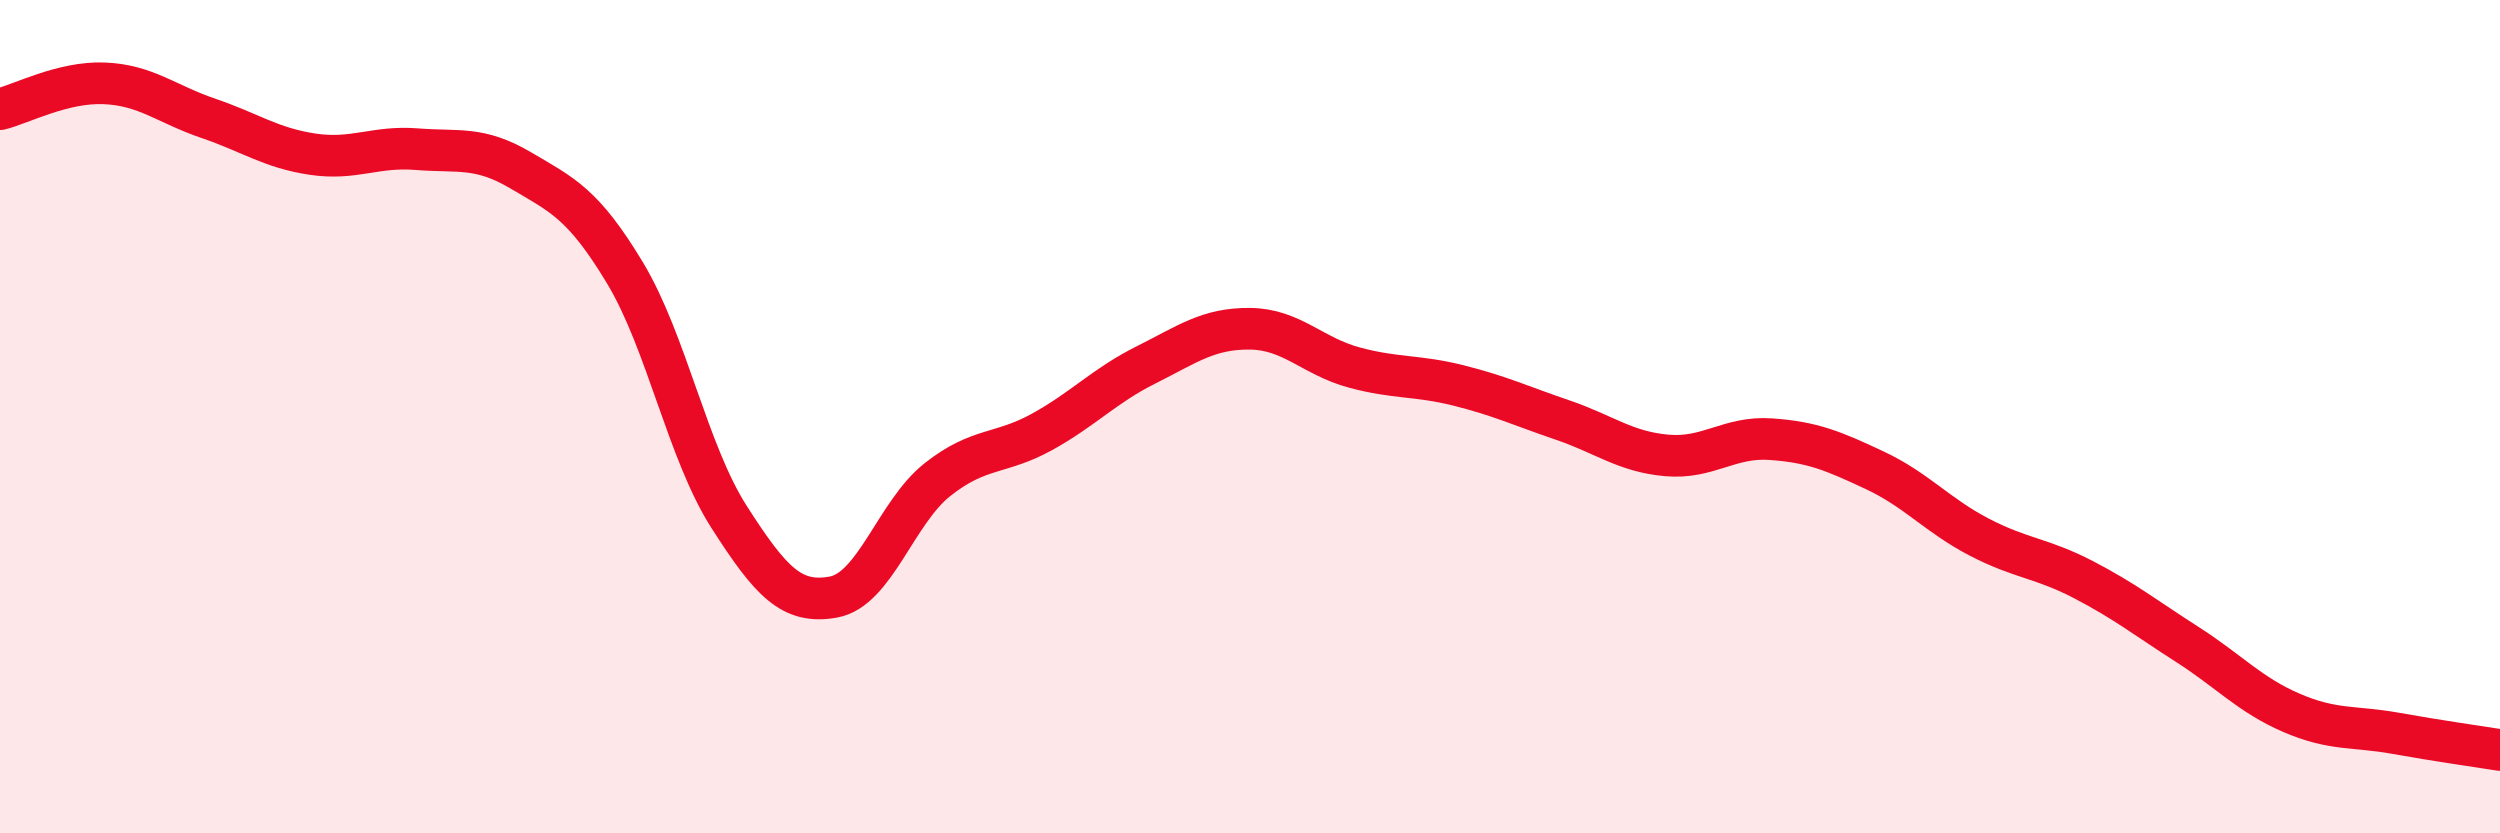
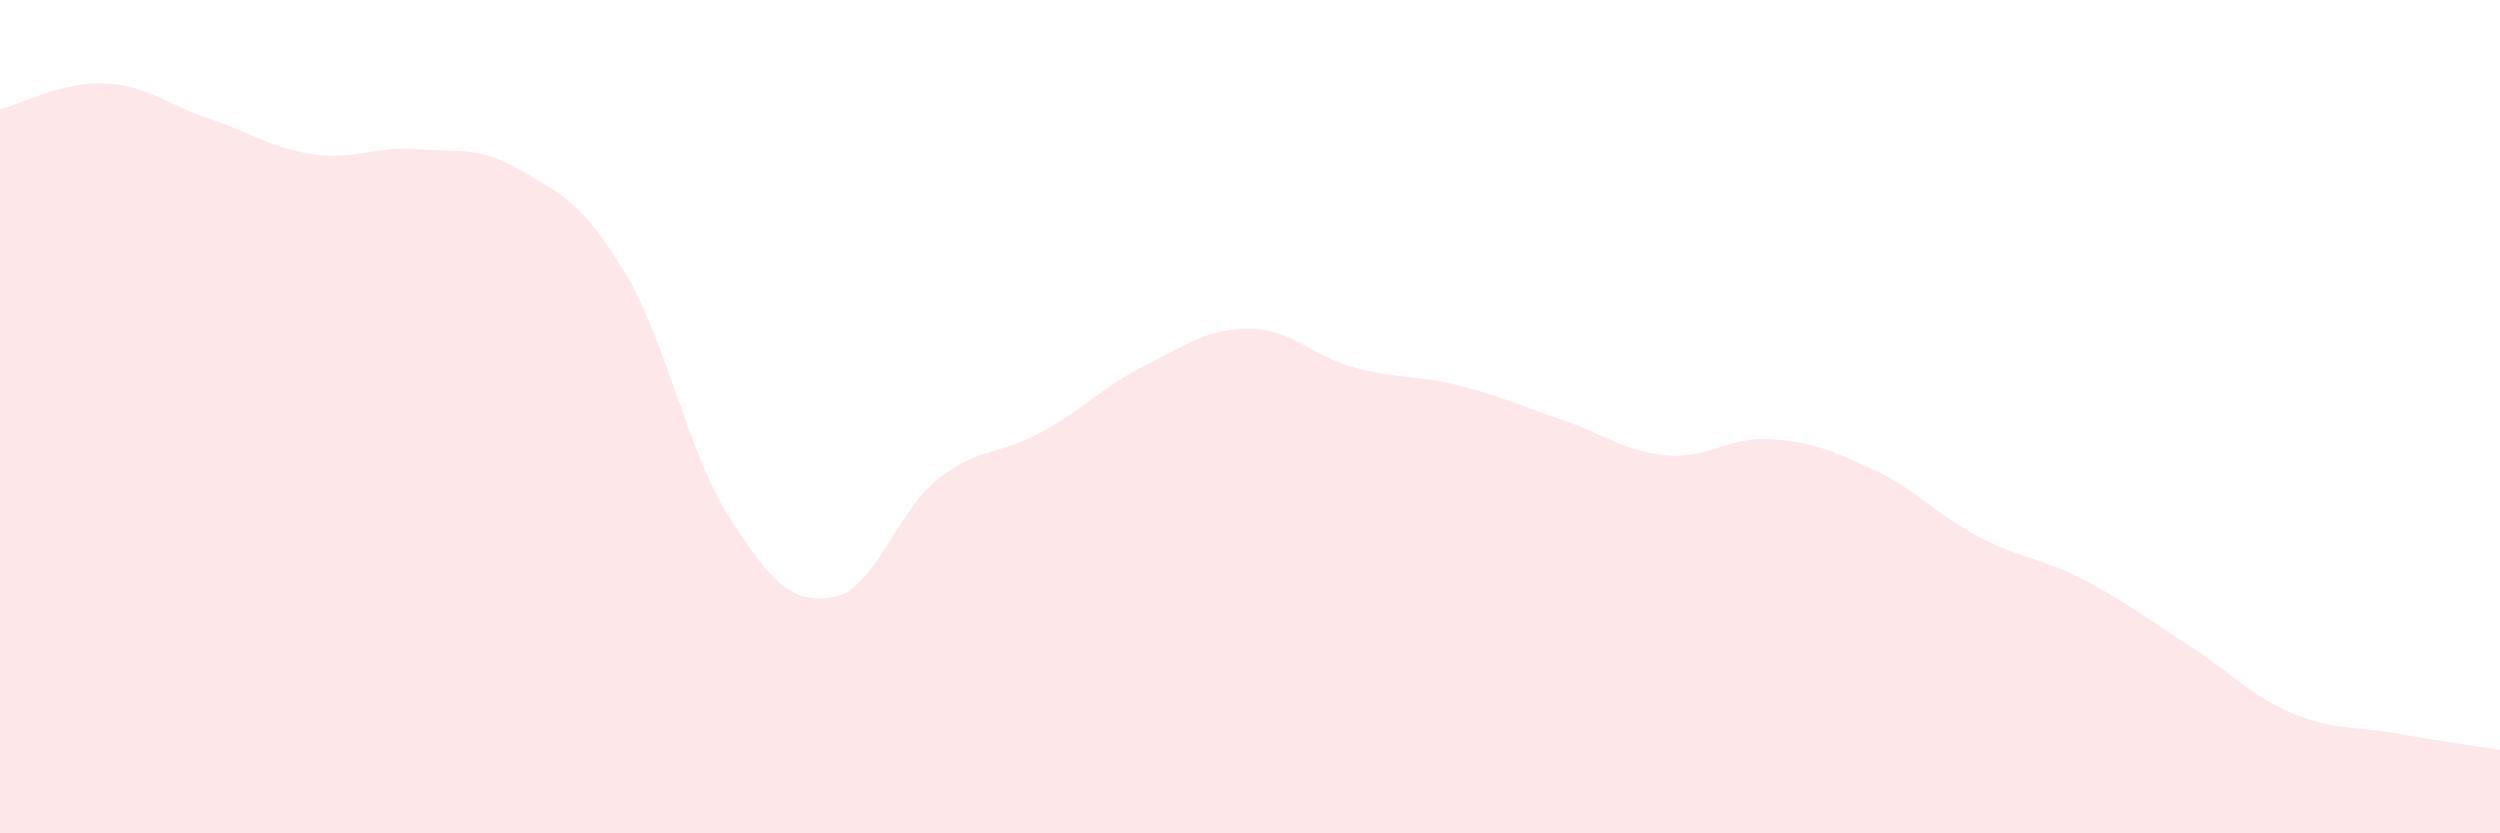
<svg xmlns="http://www.w3.org/2000/svg" width="60" height="20" viewBox="0 0 60 20">
  <path d="M 0,2.62 C 0.5,2.5 1.5,1.96 2.5,2 C 3.5,2.04 4,2.5 5,2.84 C 6,3.18 6.5,3.55 7.5,3.7 C 8.5,3.85 9,3.5 10,3.58 C 11,3.66 11.5,3.5 12.5,4.09 C 13.5,4.68 14,4.89 15,6.55 C 16,8.21 16.5,10.85 17.5,12.41 C 18.5,13.97 19,14.51 20,14.33 C 21,14.15 21.5,12.3 22.5,11.51 C 23.5,10.72 24,10.92 25,10.37 C 26,9.82 26.5,9.26 27.5,8.76 C 28.5,8.26 29,7.88 30,7.89 C 31,7.9 31.5,8.55 32.5,8.82 C 33.5,9.09 34,9 35,9.25 C 36,9.5 36.5,9.74 37.5,10.08 C 38.5,10.42 39,10.84 40,10.93 C 41,11.02 41.5,10.47 42.5,10.54 C 43.5,10.61 44,10.82 45,11.29 C 46,11.76 46.5,12.37 47.5,12.89 C 48.5,13.41 49,13.39 50,13.91 C 51,14.43 51.5,14.83 52.5,15.47 C 53.5,16.11 54,16.68 55,17.11 C 56,17.54 56.5,17.42 57.5,17.6 C 58.5,17.78 59.5,17.92 60,18L60 20L0 20Z" fill="#EB0A25" opacity="0.1" stroke-linecap="round" stroke-linejoin="round" />
-   <path d="M 0,2.62 C 0.5,2.5 1.5,1.96 2.5,2 C 3.5,2.04 4,2.5 5,2.84 C 6,3.18 6.5,3.55 7.5,3.7 C 8.5,3.85 9,3.5 10,3.58 C 11,3.66 11.5,3.5 12.5,4.09 C 13.5,4.68 14,4.89 15,6.55 C 16,8.21 16.5,10.85 17.5,12.41 C 18.5,13.97 19,14.51 20,14.33 C 21,14.15 21.5,12.3 22.5,11.51 C 23.5,10.72 24,10.92 25,10.37 C 26,9.82 26.5,9.26 27.5,8.76 C 28.5,8.26 29,7.88 30,7.89 C 31,7.9 31.5,8.55 32.5,8.82 C 33.5,9.09 34,9 35,9.25 C 36,9.5 36.5,9.74 37.5,10.08 C 38.5,10.42 39,10.84 40,10.93 C 41,11.02 41.5,10.47 42.5,10.54 C 43.5,10.61 44,10.82 45,11.29 C 46,11.76 46.5,12.37 47.5,12.89 C 48.5,13.41 49,13.39 50,13.91 C 51,14.43 51.5,14.83 52.5,15.47 C 53.5,16.11 54,16.68 55,17.11 C 56,17.54 56.5,17.42 57.5,17.6 C 58.5,17.78 59.5,17.92 60,18" stroke="#EB0A25" stroke-width="1" fill="none" stroke-linecap="round" stroke-linejoin="round" />
</svg>